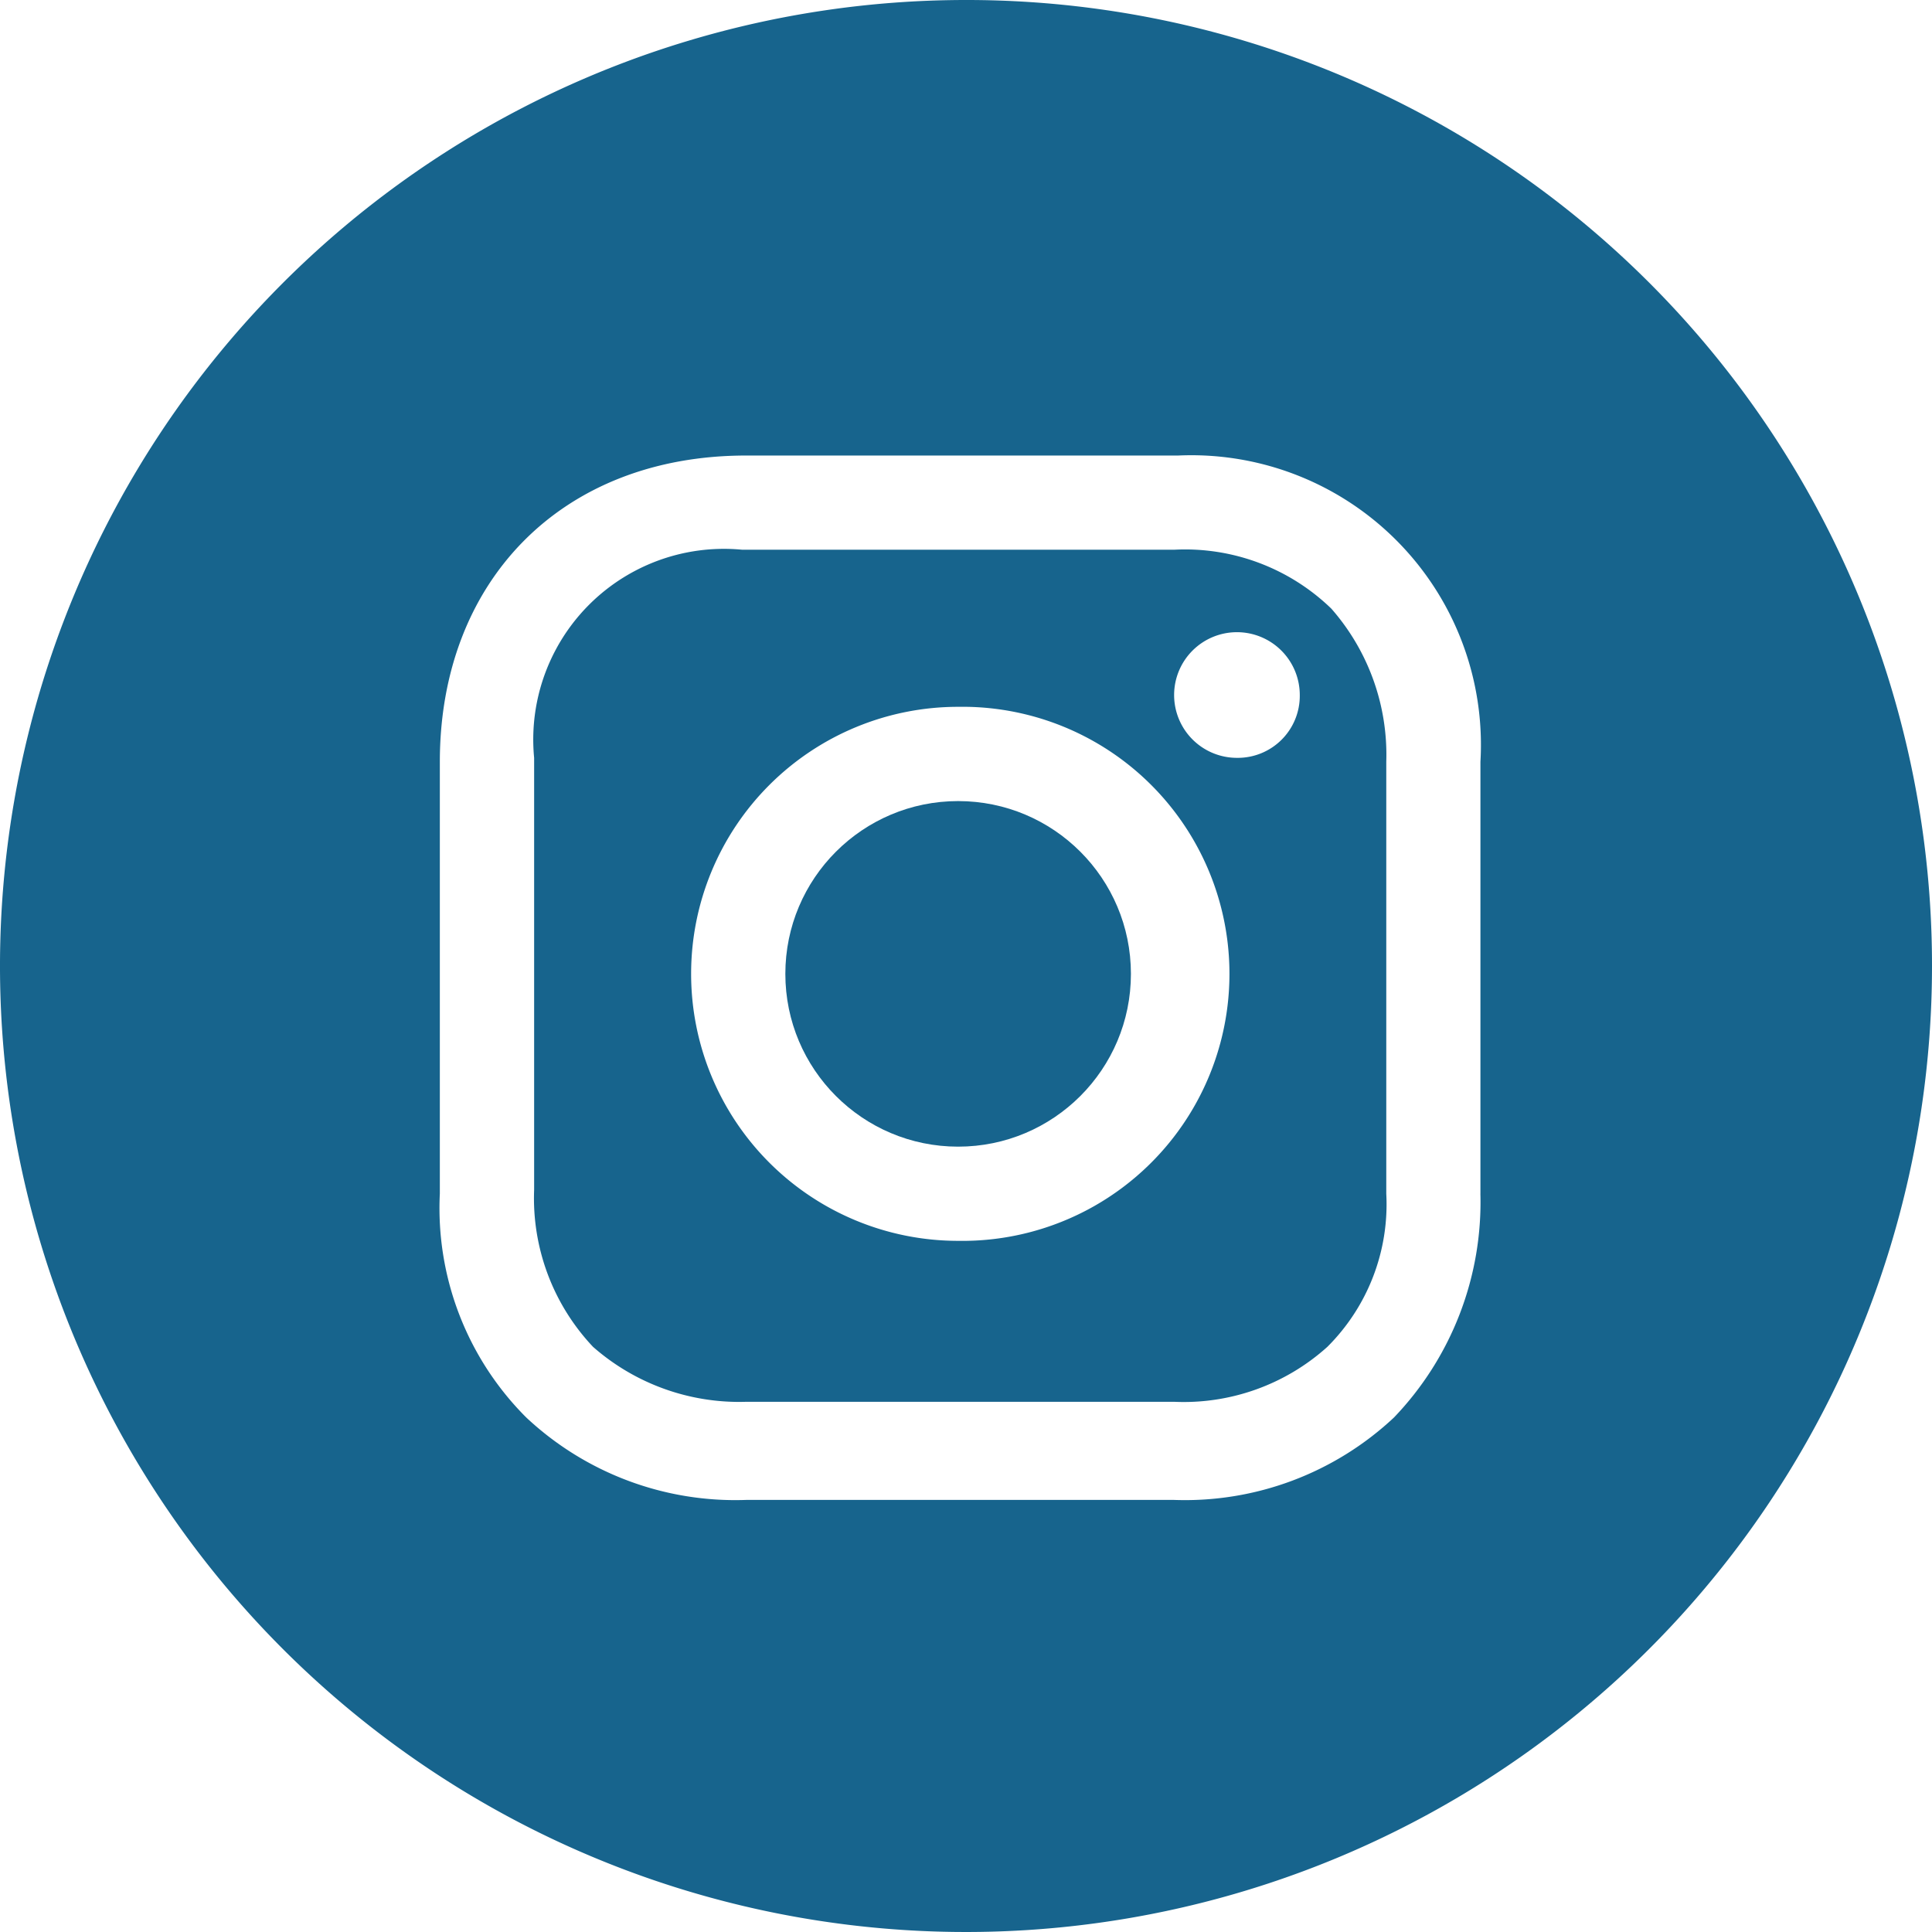
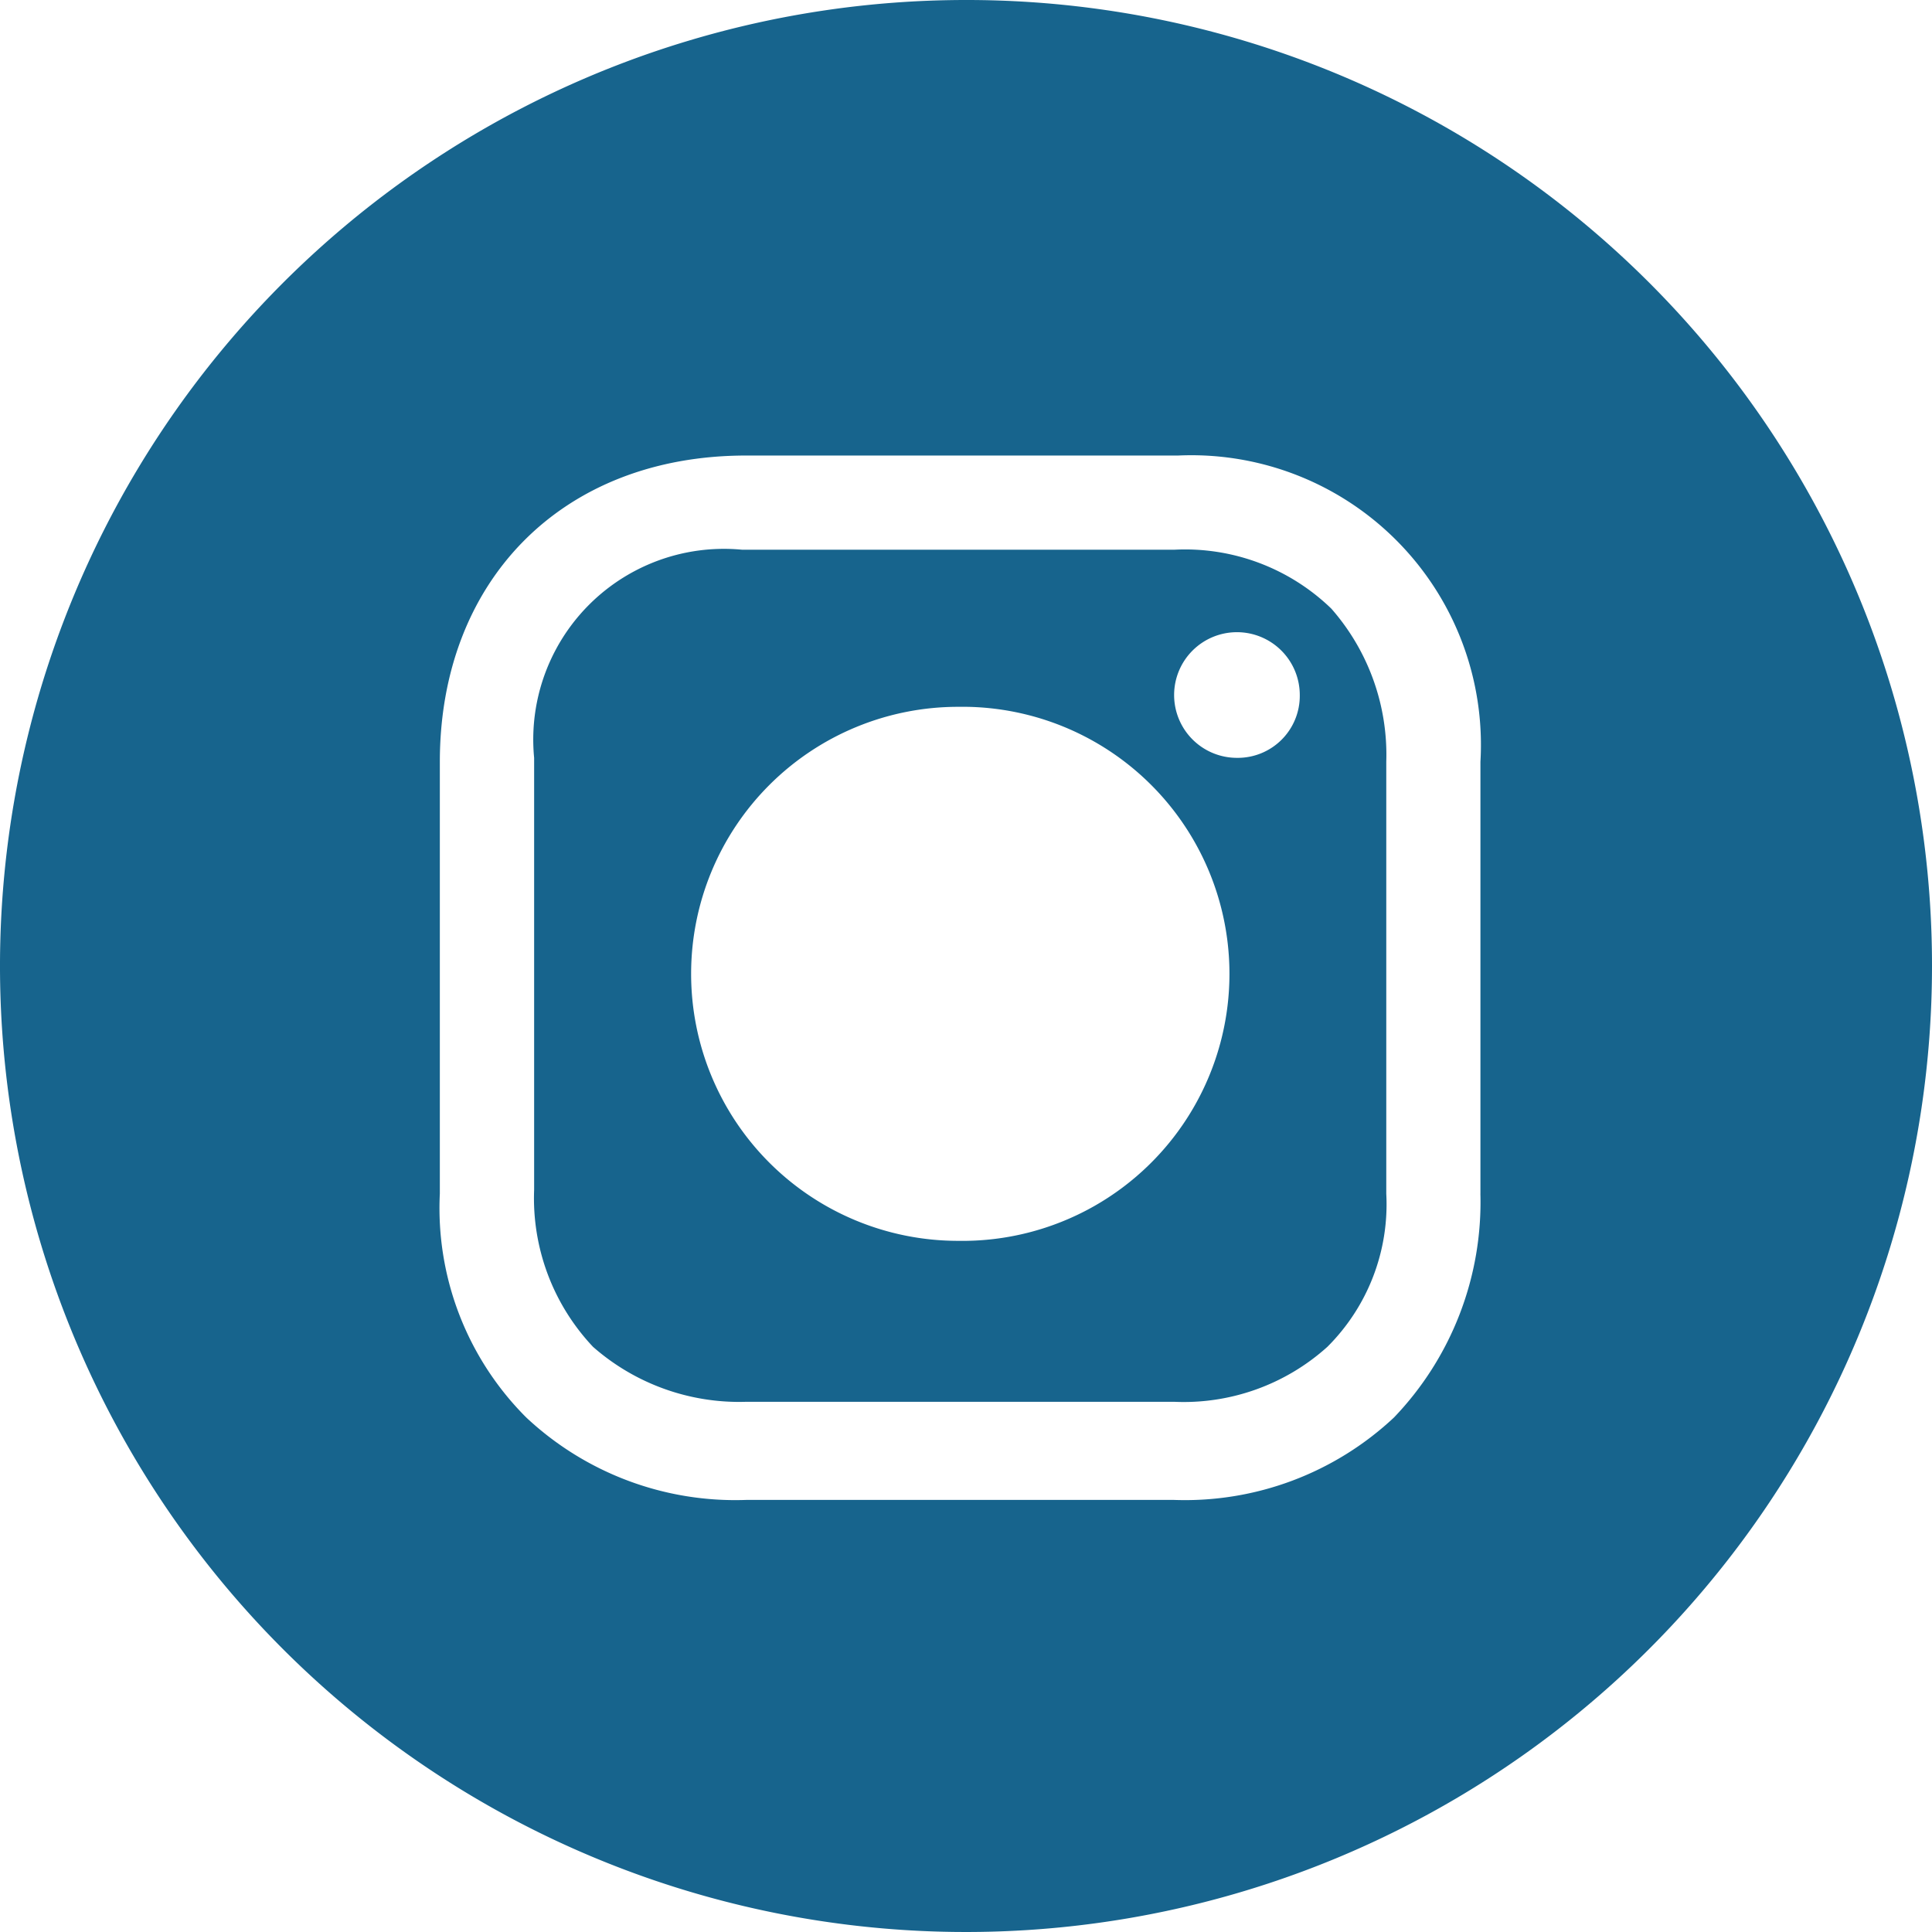
<svg xmlns="http://www.w3.org/2000/svg" id="iconfinder_38-instagram_1161954_1_" data-name="iconfinder_38-instagram_1161954 (1)" width="56.488" height="56.487" viewBox="0 0 56.488 56.487">
-   <ellipse id="Ellipse_62" data-name="Ellipse 62" cx="5.052" cy="5.052" rx="5.052" ry="5.052" transform="translate(22.962 23.422)" fill="#17648d" />
  <path id="Path_219" data-name="Path 219" d="M356.627,375.024H344a5.576,5.576,0,0,0-6.085,6.085v12.629a6.328,6.328,0,0,0,1.722,4.592,6.472,6.472,0,0,0,4.478,1.607h12.515a6.274,6.274,0,0,0,4.478-1.607,5.881,5.881,0,0,0,1.722-4.478V381.224a6.472,6.472,0,0,0-1.607-4.478A6.147,6.147,0,0,0,356.627,375.024Zm-6.315,20.207a7.807,7.807,0,1,1,0-15.614,7.808,7.808,0,1,1,0,15.614Zm8.152-14.122a1.837,1.837,0,1,1,1.837-1.837A1.813,1.813,0,0,1,358.464,381.109Z" transform="translate(-322.298 -358.951)" fill="#17648d" />
  <path id="Path_220" data-name="Path 220" d="M100.514,101.569a28.244,28.244,0,1,0,28.244,28.244A28.224,28.224,0,0,0,100.514,101.569Zm15.04,34.9a9.1,9.1,0,0,1-2.526,6.544,8.935,8.935,0,0,1-6.429,2.411H94.085a8.935,8.935,0,0,1-6.429-2.411,8.65,8.65,0,0,1-2.526-6.544V123.843c0-5.281,3.559-8.955,8.955-8.955h12.629a8.467,8.467,0,0,1,8.841,8.955v12.629Z" transform="translate(-72.27 -101.569)" fill="#17648d" />
</svg>